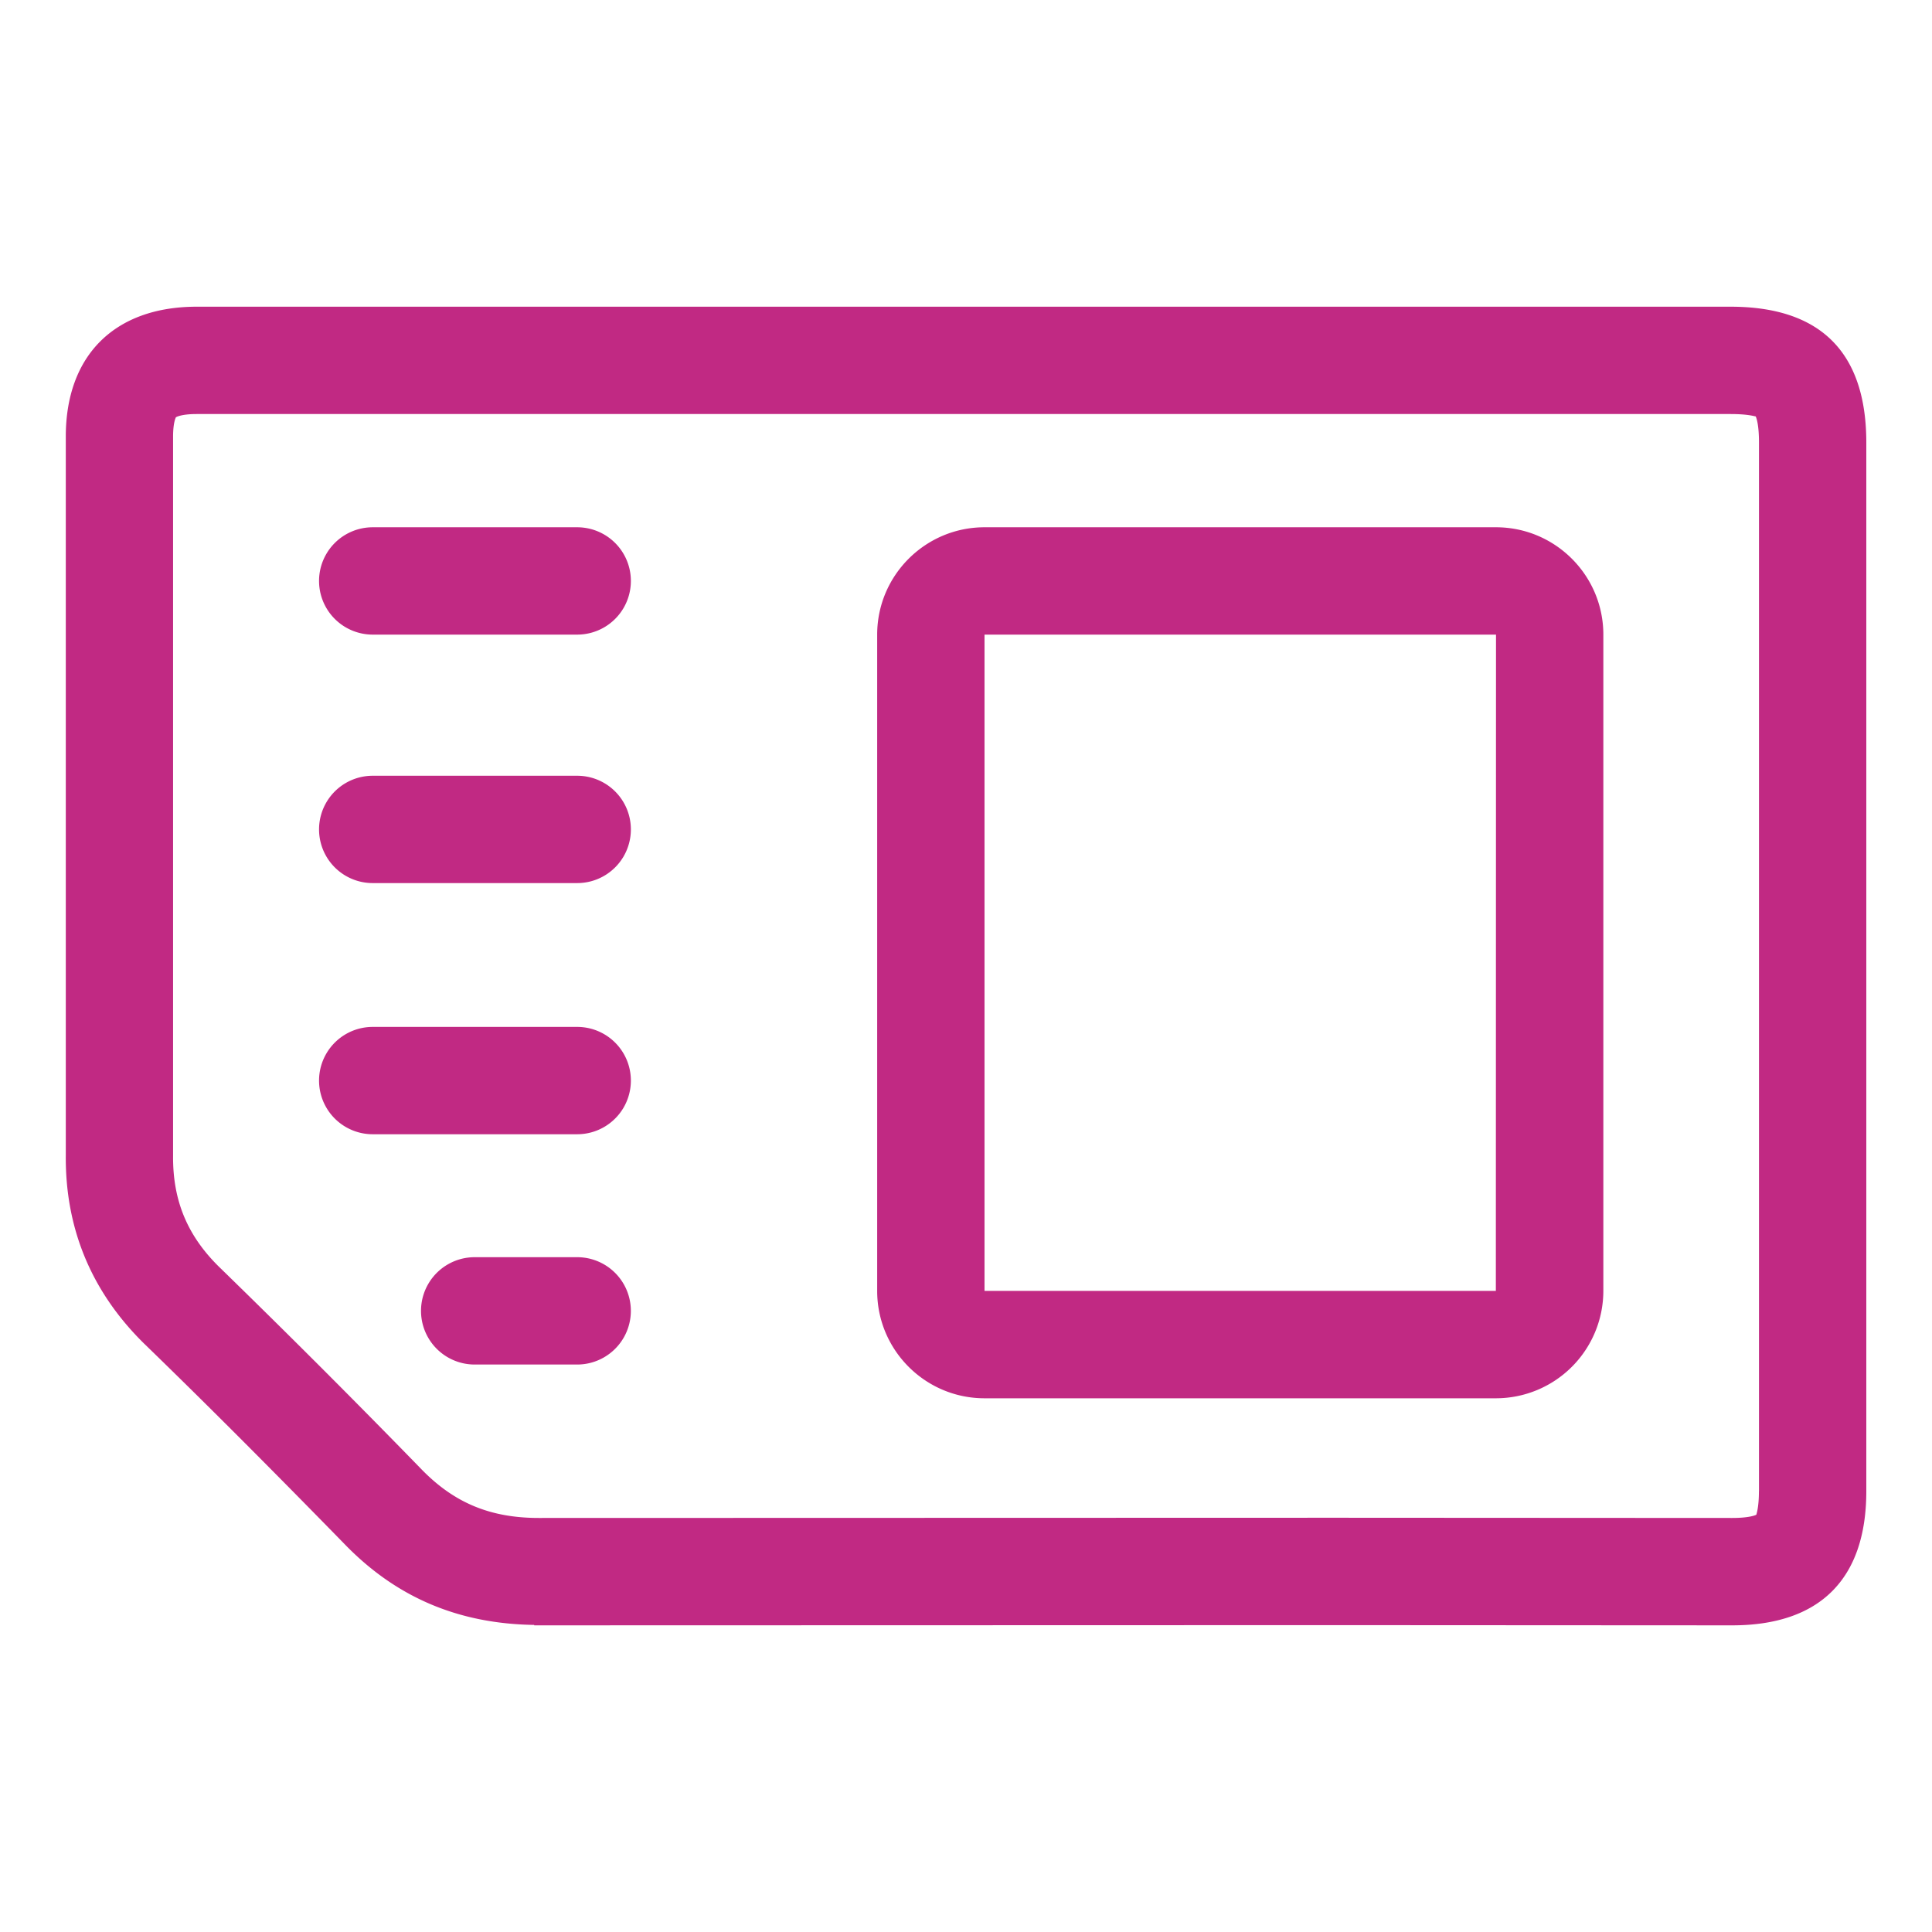
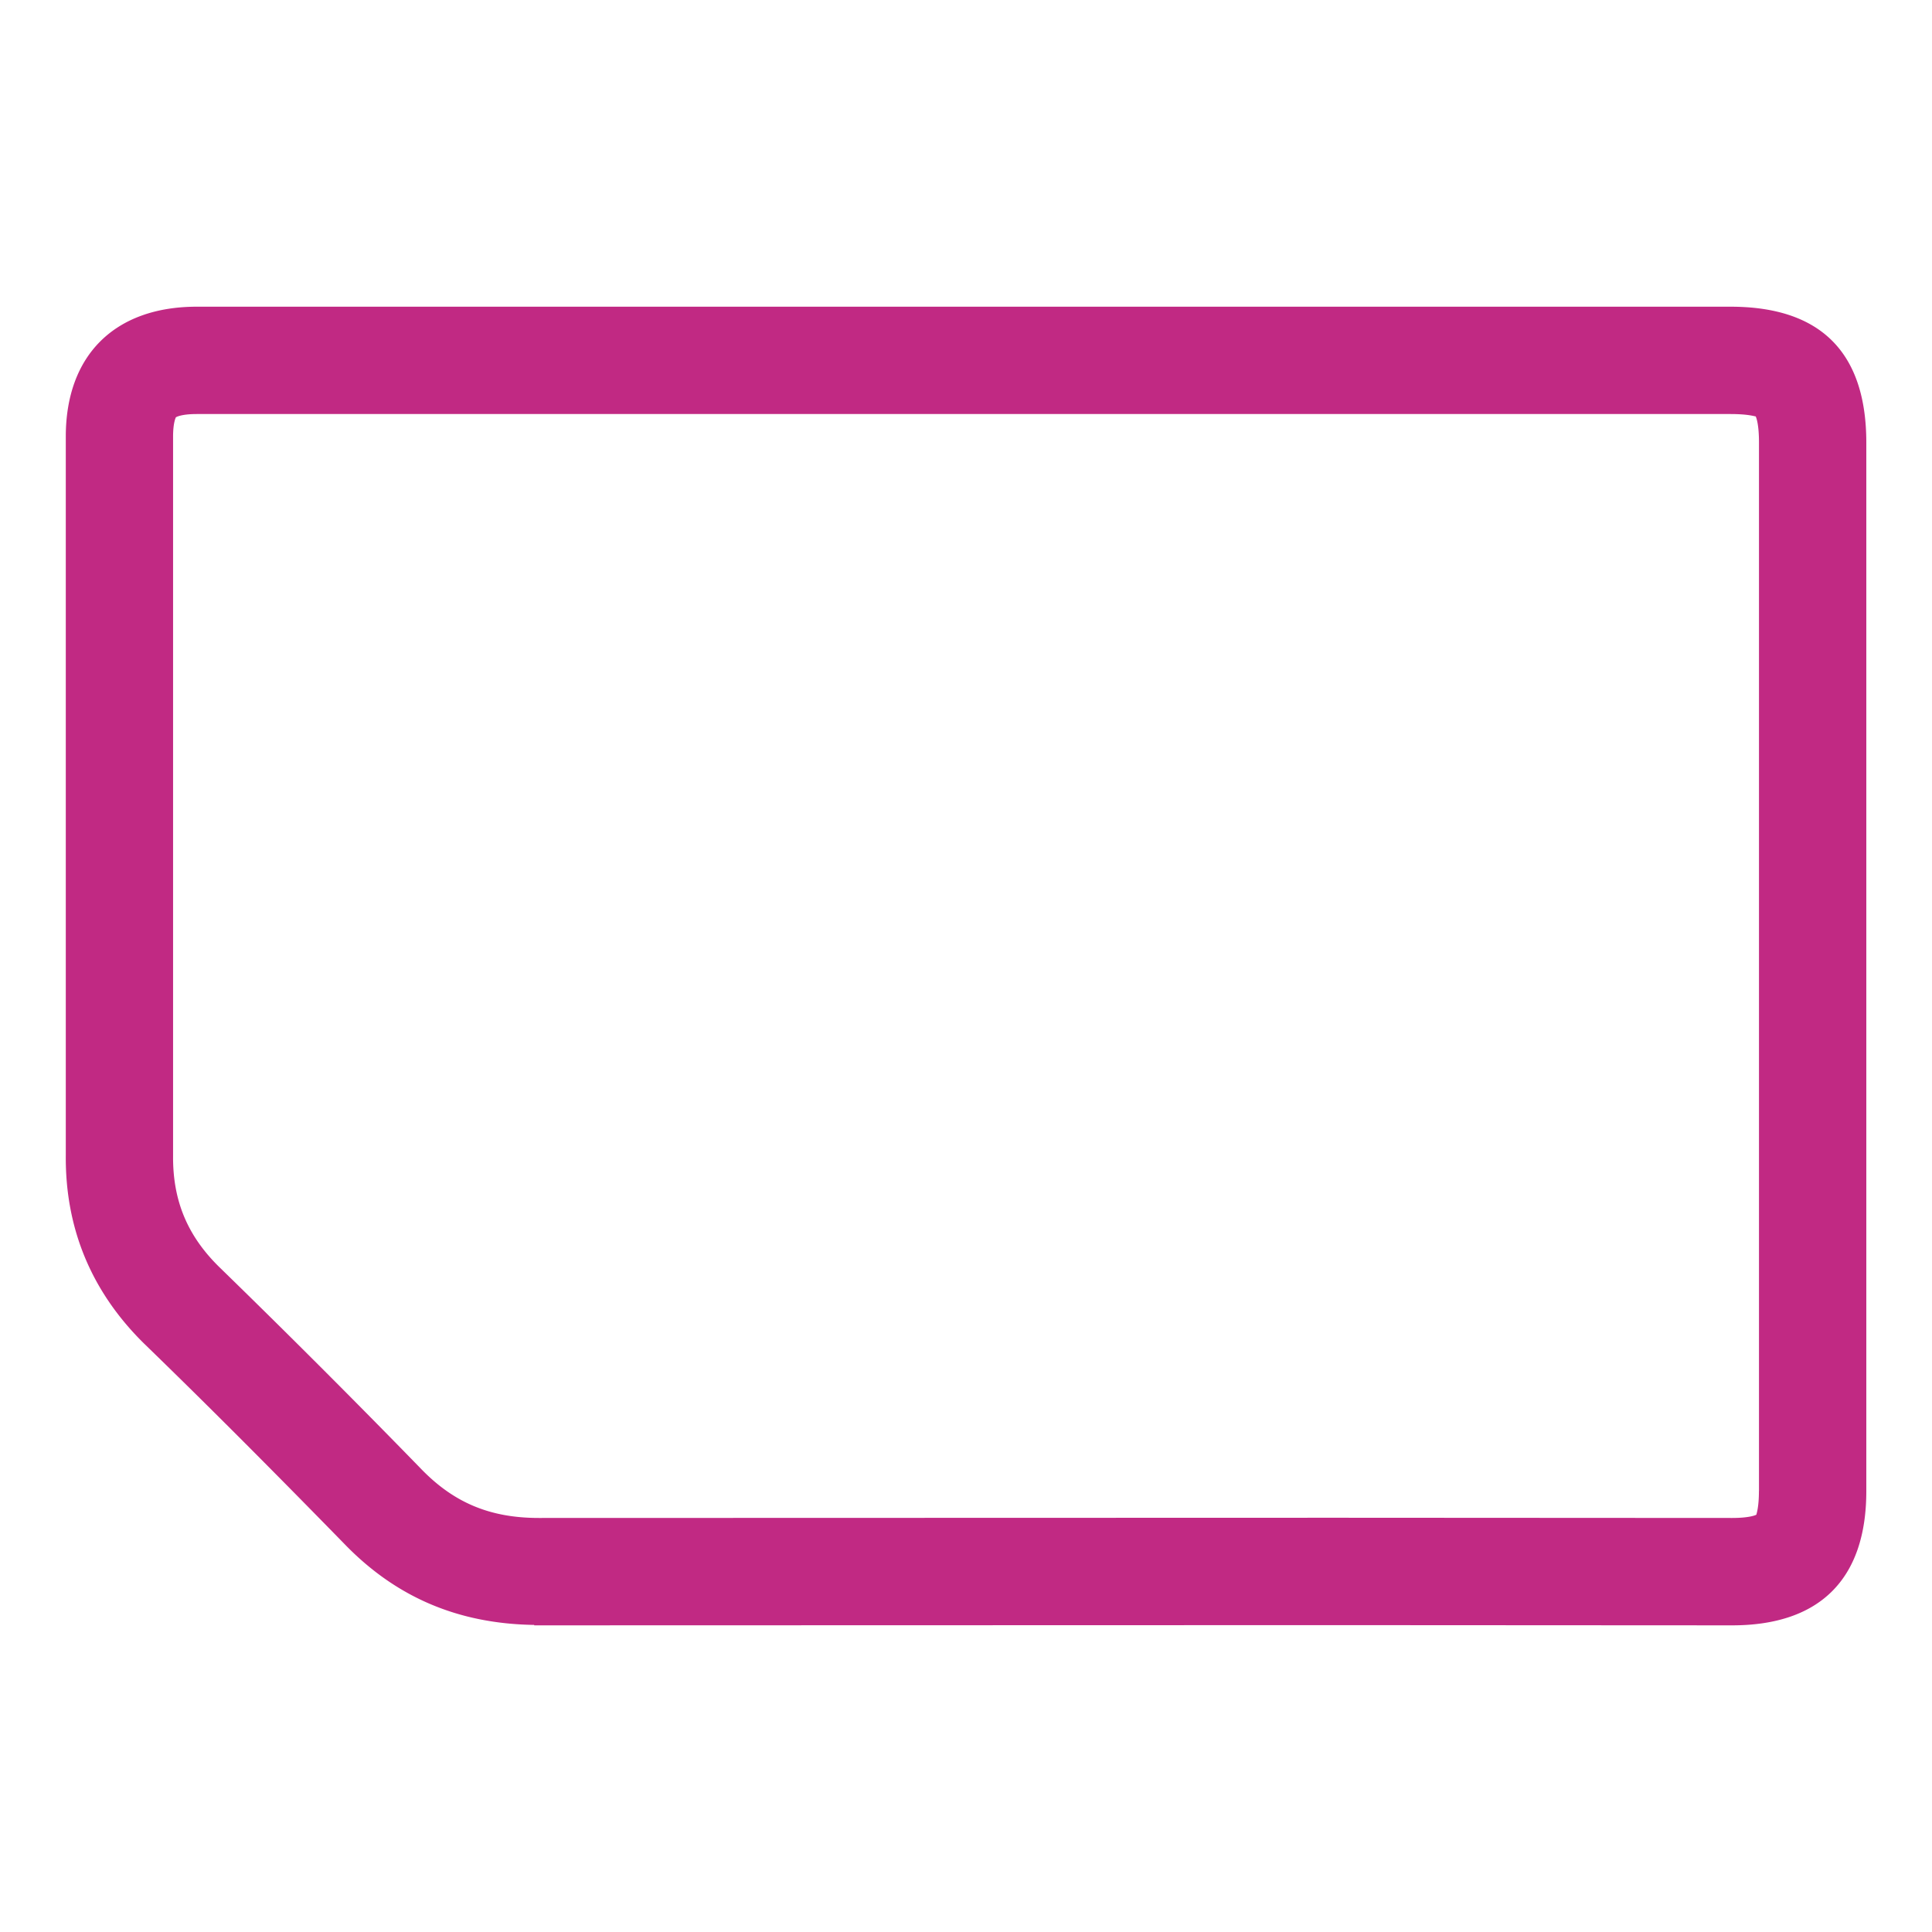
<svg xmlns="http://www.w3.org/2000/svg" width="36" height="36">
  <switch>
    <g>
      <g fill="#C12983">
        <path d="M32.246 5.715H3.666c-1.528 0-2.44.905-2.44 2.42v13.391c-.012 1.362.475 2.54 1.455 3.506 1.104 1.07 2.29 2.256 3.726 3.726.969 1.007 2.133 1.499 3.547 1.52v.008h.088l14.835-.004 7.399.004c1.636 0 2.5-.864 2.5-2.5V8.245c-.001-1.679-.851-2.53-2.53-2.53zm.529 22.07c0 .322-.051.435-.047.439-.019.01-.131.061-.452.061l-7.4-.004-14.835.004c-.908 0-1.585-.282-2.2-.92a195.235 195.235 0 0 0-3.763-3.763c-.589-.581-.86-1.235-.853-2.067v-13.4c0-.273.054-.359.052-.359.004-.003.095-.061.388-.061h28.581c.336 0 .452.045.469.044.012.025.061.149.061.486v19.54z" />
-         <path d="M10.755 25.426h-1.91a1 1 0 1 1 0-2h1.91a1 1 0 1 1 0 2zM10.755 21.135h-3.81a1 1 0 1 1 0-2h3.811a1 1 0 1 1-.001 2zM10.755 16.455h-3.81a1 1 0 0 1 0-2h3.811a1 1 0 1 1-.001 2zM10.755 11.825h-3.81a1 1 0 0 1 0-2h3.811a1 1 0 1 1-.001 2zM27.876 26.055h-9.531c-1.103 0-2-.897-2-2v-12.23c0-1.103.897-2 2-2h9.531c1.103 0 2 .897 2 2v12.229a2.003 2.003 0 0 1-2 2.001zm-9.531-14.23v12.229h9.528l.003-12.229h-9.531z" />
      </g>
    </g>
  </switch>
</svg>